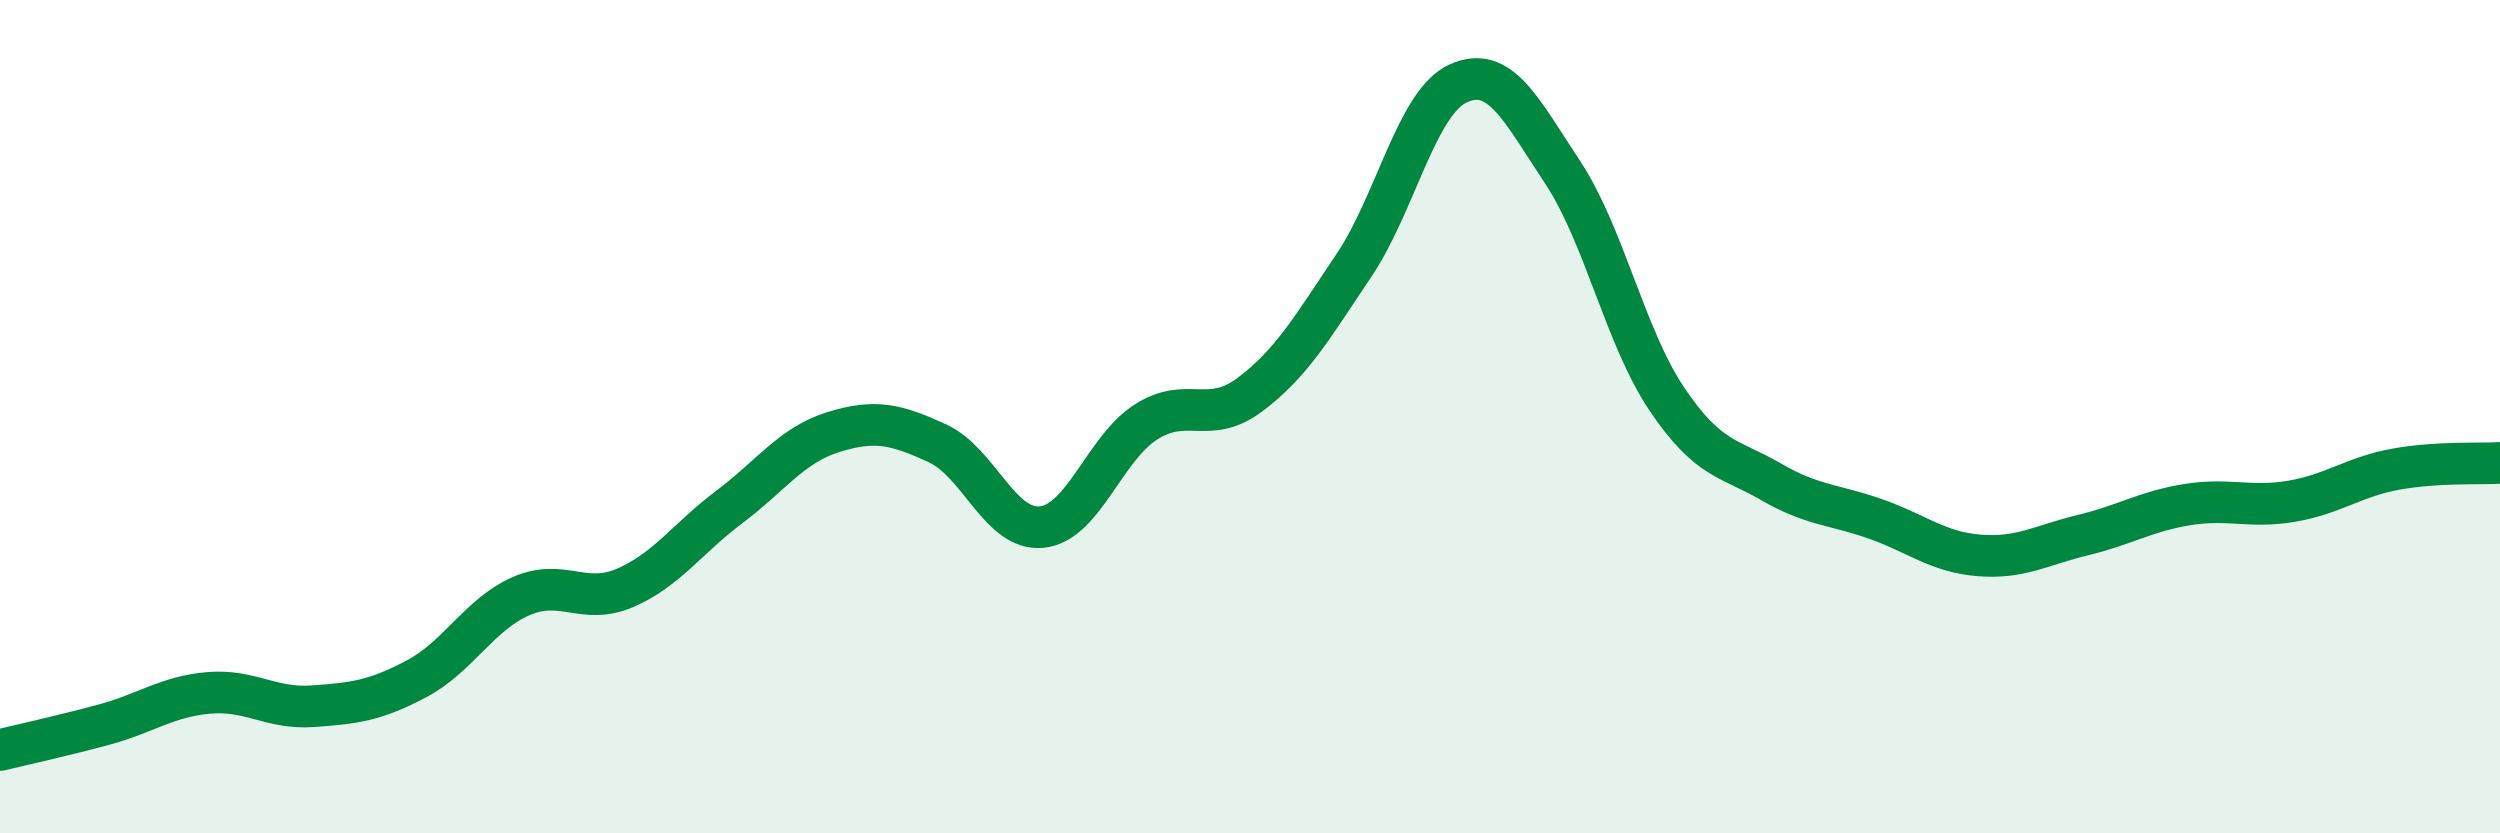
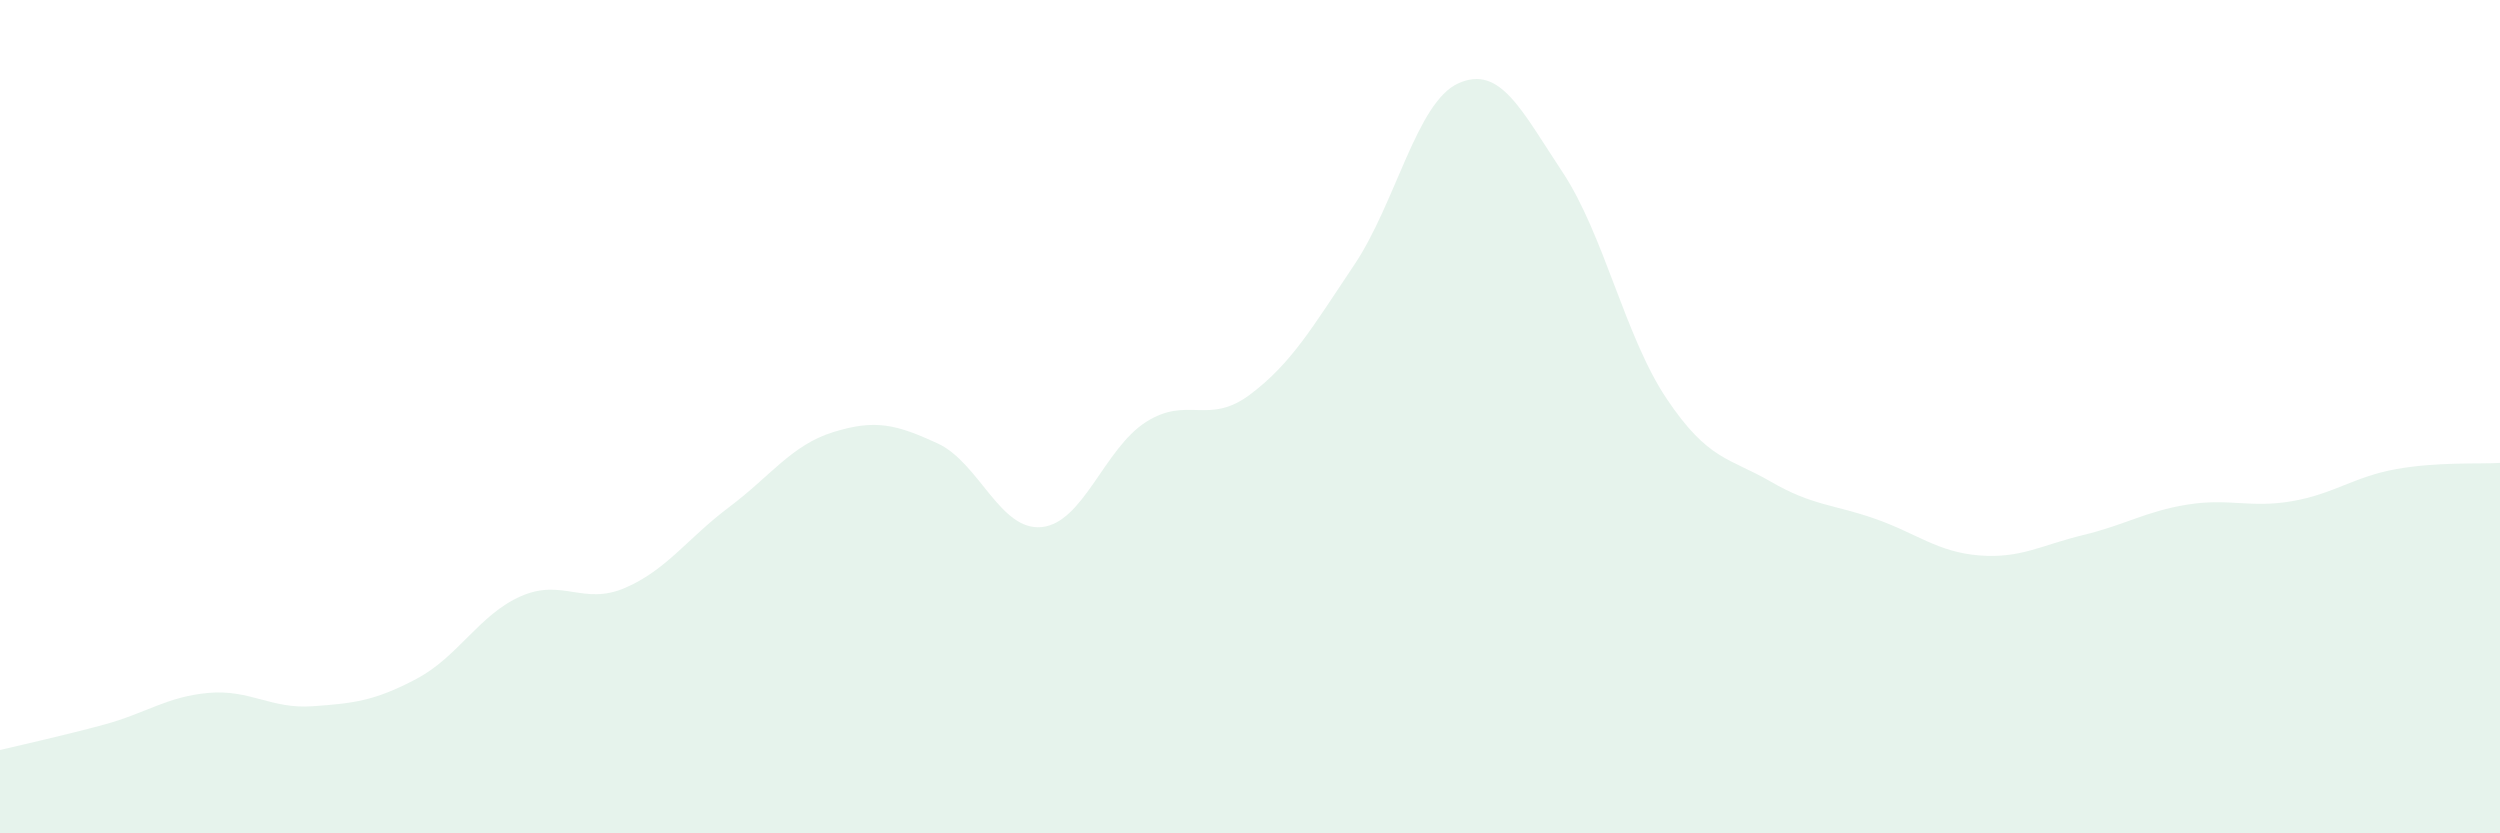
<svg xmlns="http://www.w3.org/2000/svg" width="60" height="20" viewBox="0 0 60 20">
  <path d="M 0,18 C 0.5,17.88 1.5,17.66 2.5,17.39 C 3.5,17.12 4,16.72 5,16.63 C 6,16.54 6.5,17.02 7.5,16.95 C 8.5,16.88 9,16.82 10,16.29 C 11,15.76 11.5,14.75 12.5,14.31 C 13.5,13.87 14,14.54 15,14.11 C 16,13.68 16.5,12.92 17.5,12.17 C 18.5,11.42 19,10.68 20,10.37 C 21,10.06 21.5,10.18 22.5,10.64 C 23.5,11.1 24,12.75 25,12.65 C 26,12.55 26.5,10.77 27.5,10.13 C 28.5,9.49 29,10.22 30,9.47 C 31,8.72 31.5,7.85 32.5,6.36 C 33.5,4.87 34,2.45 35,2 C 36,1.55 36.5,2.62 37.5,4.13 C 38.5,5.64 39,8.08 40,9.57 C 41,11.06 41.5,10.98 42.5,11.56 C 43.5,12.14 44,12.1 45,12.45 C 46,12.8 46.5,13.25 47.5,13.33 C 48.5,13.41 49,13.08 50,12.84 C 51,12.6 51.5,12.27 52.5,12.11 C 53.5,11.95 54,12.2 55,12.03 C 56,11.86 56.5,11.44 57.5,11.26 C 58.5,11.08 59.5,11.14 60,11.11L60 20L0 20Z" fill="#008740" opacity="0.1" stroke-linecap="round" stroke-linejoin="round" />
-   <path d="M 0,18 C 0.5,17.88 1.5,17.66 2.5,17.39 C 3.5,17.12 4,16.72 5,16.63 C 6,16.54 6.5,17.02 7.5,16.95 C 8.5,16.88 9,16.82 10,16.29 C 11,15.76 11.5,14.75 12.5,14.31 C 13.5,13.87 14,14.54 15,14.11 C 16,13.68 16.5,12.92 17.5,12.17 C 18.5,11.42 19,10.68 20,10.37 C 21,10.06 21.5,10.18 22.5,10.64 C 23.5,11.1 24,12.75 25,12.65 C 26,12.55 26.5,10.77 27.5,10.13 C 28.5,9.49 29,10.22 30,9.47 C 31,8.72 31.5,7.85 32.5,6.36 C 33.5,4.87 34,2.45 35,2 C 36,1.55 36.5,2.62 37.5,4.13 C 38.5,5.64 39,8.08 40,9.57 C 41,11.06 41.5,10.98 42.5,11.56 C 43.5,12.14 44,12.1 45,12.45 C 46,12.8 46.5,13.25 47.5,13.33 C 48.5,13.41 49,13.08 50,12.84 C 51,12.6 51.5,12.27 52.5,12.11 C 53.5,11.95 54,12.2 55,12.03 C 56,11.86 56.5,11.44 57.5,11.26 C 58.5,11.08 59.5,11.14 60,11.11" stroke="#008740" stroke-width="1" fill="none" stroke-linecap="round" stroke-linejoin="round" />
</svg>